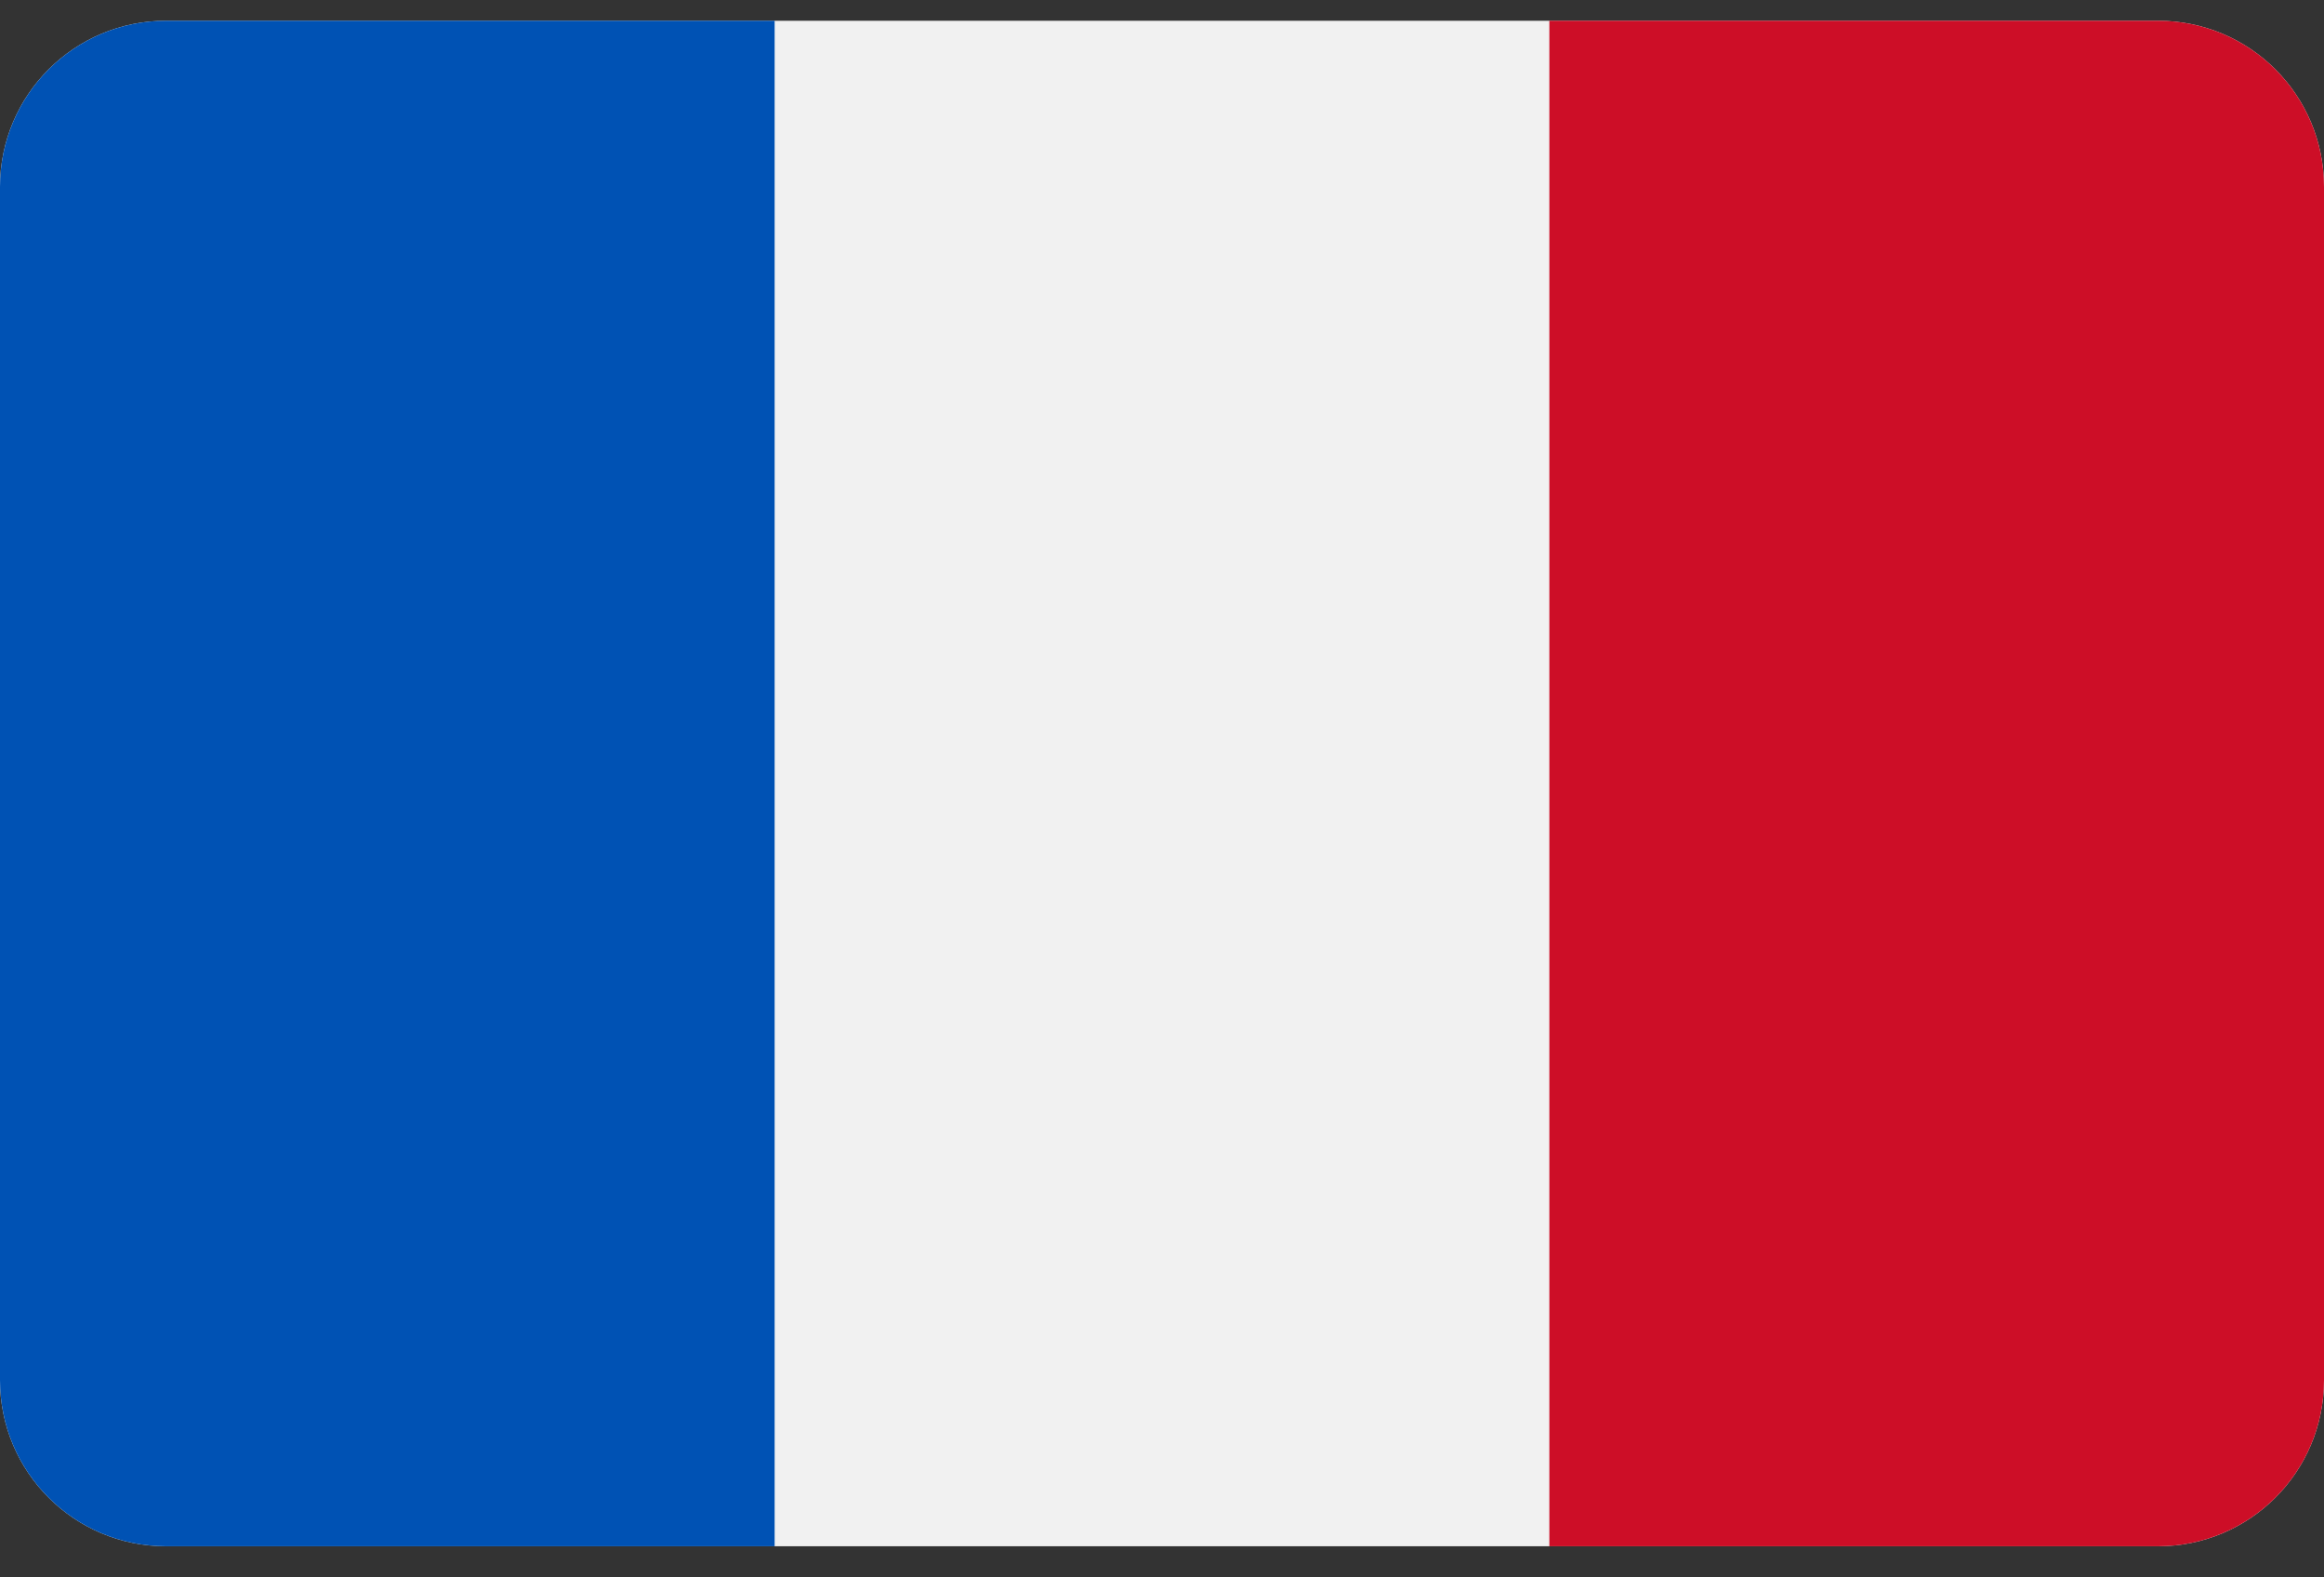
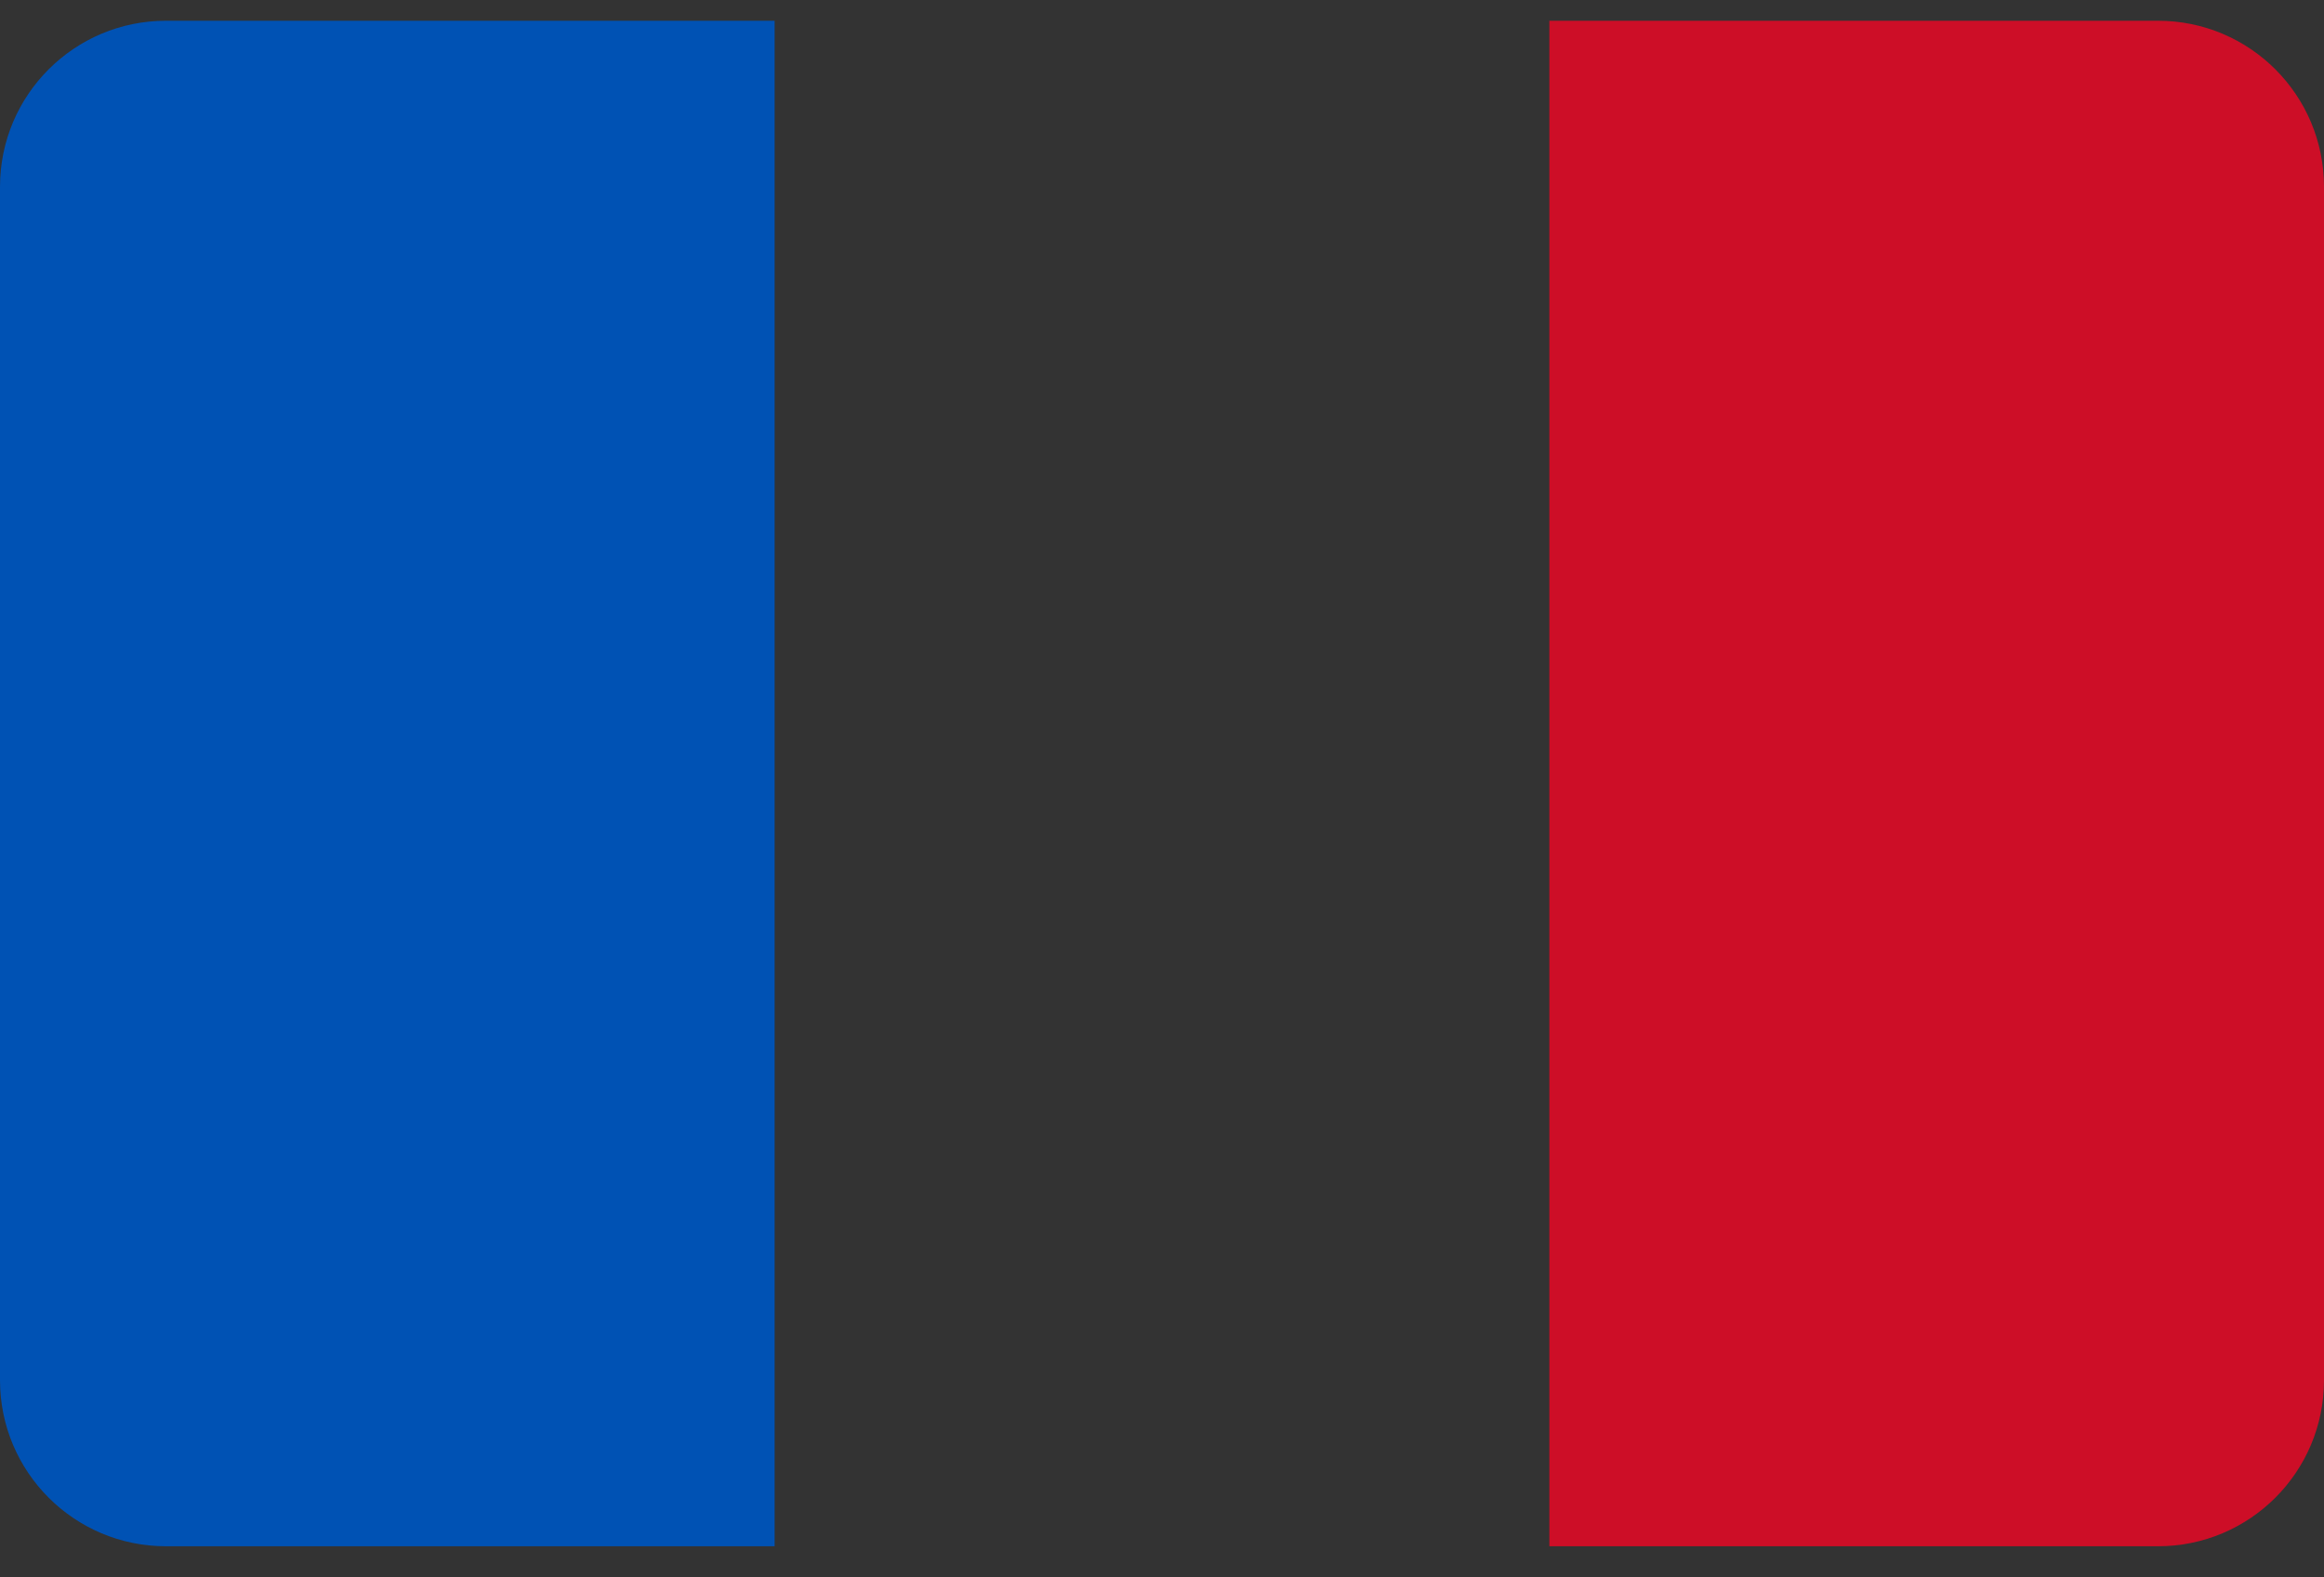
<svg xmlns="http://www.w3.org/2000/svg" width="28" height="19" viewBox="0 0 28 19" fill="none">
  <rect x="0" y="0" width="28" height="19" fill="#333333" stroke="none" />
  <g id="Vector">
-     <path id="Vector_2" d="M0 2.25C0 1.145 0.895 0.25 2 0.25H26C27.105 0.25 28 1.145 28 2.25V16.625C28 17.73 27.105 18.625 26 18.625H2C0.895 18.625 0 17.73 0 16.625V2.25Z" fill="#F1F1F1" />
    <path id="Vector_3" d="M9.333 0.25H2C0.895 0.25 0 1.145 0 2.25V16.625C0 17.73 0.895 18.625 2 18.625H9.333V0.25Z" fill="#0052B4" />
    <path id="Vector_4" d="M26 0.25H18.667V18.625H26C27.105 18.625 28 17.73 28 16.625V2.25C28 1.145 27.105 0.25 26 0.25Z" fill="#CD0E27" />
  </g>
</svg>